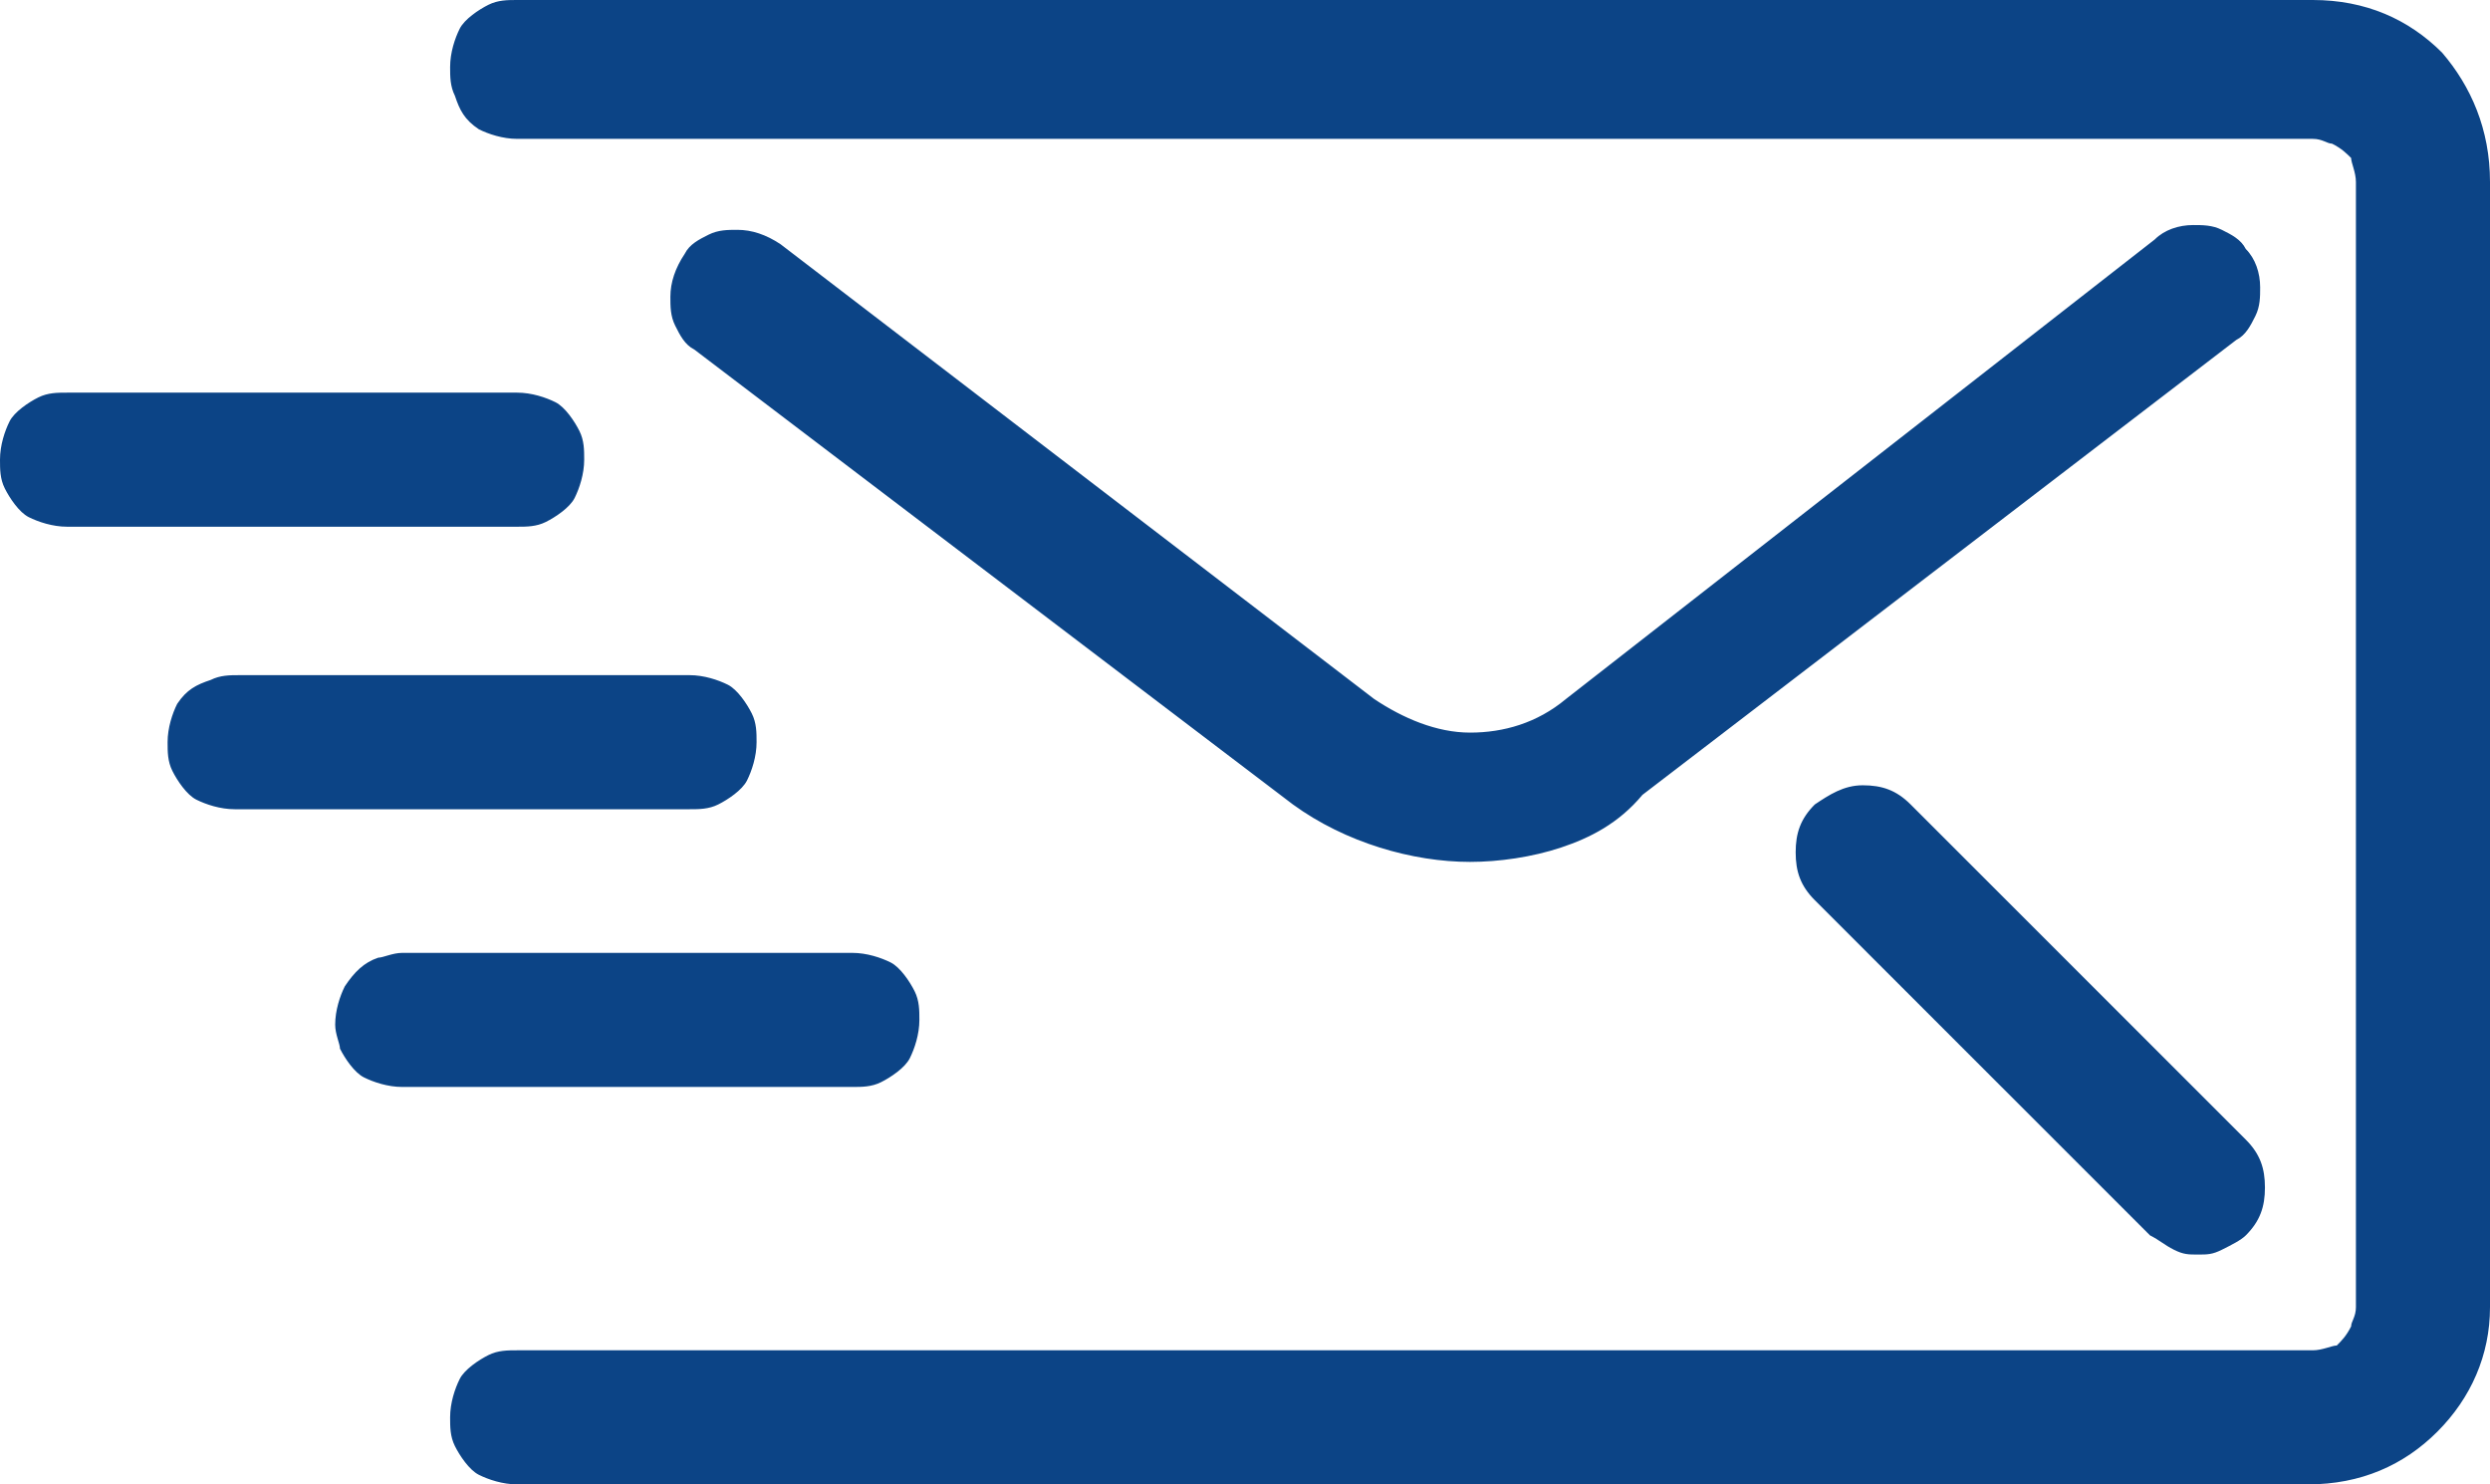
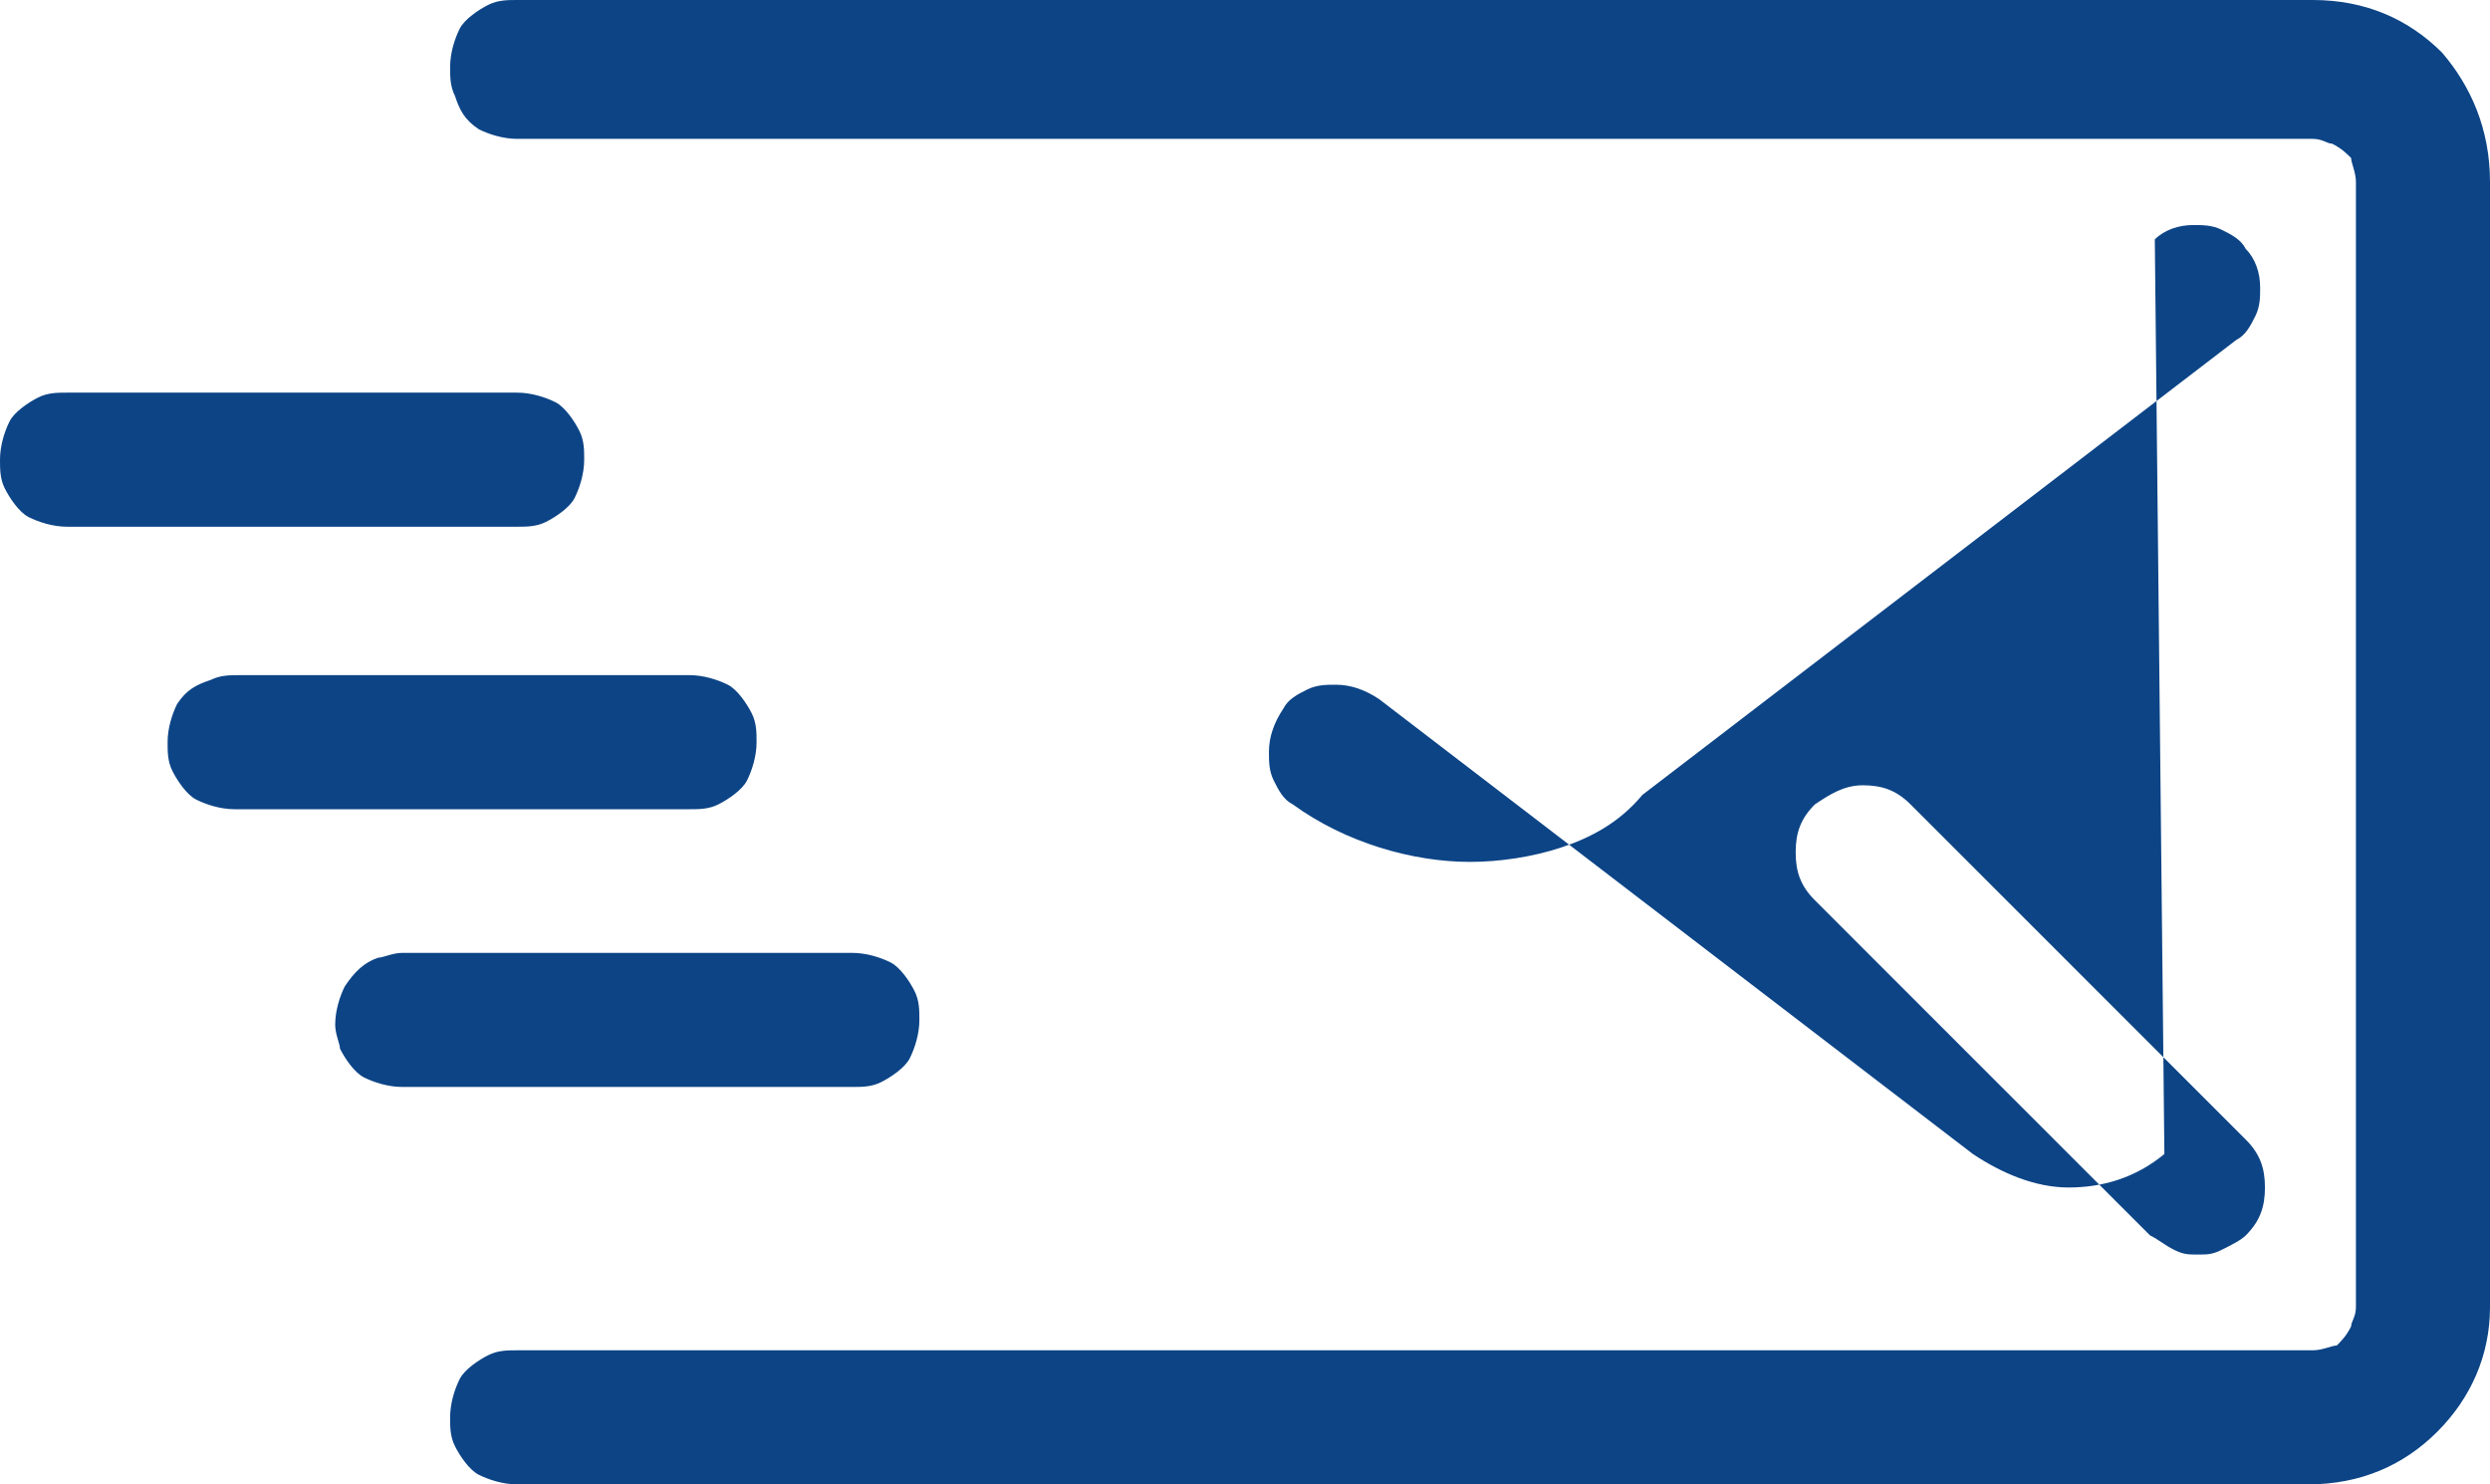
<svg xmlns="http://www.w3.org/2000/svg" version="1.1" id="Capa_1" x="0px" y="0px" viewBox="0 0 52 31" style="enable-background:new 0 0 52 31;" xml:space="preserve">
  <style type="text/css">
	.st0{fill-rule:evenodd;clip-rule:evenodd;fill:#0C4486;}
</style>
-   <path class="st0" d="M50.9,29.9c-0.7,0.7-1.6,1.1-2.7,1.1H10.8c-0.3,0-0.6-0.1-0.8-0.2c-0.2-0.1-0.4-0.4-0.5-0.6  c-0.1-0.2-0.1-0.4-0.1-0.6c0-0.3,0.1-0.6,0.2-0.8c0.1-0.2,0.4-0.4,0.6-0.5c0.2-0.1,0.4-0.1,0.6-0.1h37.5c0.2,0,0.4-0.1,0.5-0.1  c0.1-0.1,0.2-0.2,0.3-0.4c0-0.1,0.1-0.2,0.1-0.4V3.8c0-0.2-0.1-0.4-0.1-0.5c-0.1-0.1-0.2-0.2-0.4-0.3c-0.1,0-0.2-0.1-0.4-0.1H10.8  c-0.3,0-0.6-0.1-0.8-0.2C9.7,2.5,9.6,2.3,9.5,2C9.4,1.8,9.4,1.6,9.4,1.4c0-0.3,0.1-0.6,0.2-0.8c0.1-0.2,0.4-0.4,0.6-0.5  C10.4,0,10.6,0,10.8,0h37.5c1.1,0,2,0.4,2.7,1.1C51.6,1.8,52,2.7,52,3.8v23.5C52,28.3,51.6,29.2,50.9,29.9z M11.6,8.4  c0.2,0.1,0.4,0.4,0.5,0.6c0.1,0.2,0.1,0.4,0.1,0.6c0,0.3-0.1,0.6-0.2,0.8c-0.1,0.2-0.4,0.4-0.6,0.5c-0.2,0.1-0.4,0.1-0.6,0.1H1.4  c-0.3,0-0.6-0.1-0.8-0.2c-0.2-0.1-0.4-0.4-0.5-0.6C0,10,0,9.8,0,9.6C0,9.3,0.1,9,0.2,8.8c0.1-0.2,0.4-0.4,0.6-0.5  C1,8.2,1.2,8.2,1.4,8.2h9.4C11.1,8.2,11.4,8.3,11.6,8.4z M4.4,14.2c0.2-0.1,0.4-0.1,0.6-0.1h9.4c0.3,0,0.6,0.1,0.8,0.2  c0.2,0.1,0.4,0.4,0.5,0.6c0.1,0.2,0.1,0.4,0.1,0.6c0,0.3-0.1,0.6-0.2,0.8c-0.1,0.2-0.4,0.4-0.6,0.5c-0.2,0.1-0.4,0.1-0.6,0.1H4.9  c-0.3,0-0.6-0.1-0.8-0.2c-0.2-0.1-0.4-0.4-0.5-0.6c-0.1-0.2-0.1-0.4-0.1-0.6c0-0.3,0.1-0.6,0.2-0.8C3.9,14.4,4.1,14.3,4.4,14.2z   M32.6,17.7C32,17.9,31.3,18,30.7,18c-1.2,0-2.6-0.4-3.7-1.2L14.5,7.3l0,0c-0.2-0.1-0.3-0.3-0.4-0.5c-0.1-0.2-0.1-0.4-0.1-0.6  c0-0.3,0.1-0.6,0.3-0.9l0,0c0.1-0.2,0.3-0.3,0.5-0.4c0.2-0.1,0.4-0.1,0.6-0.1c0.3,0,0.6,0.1,0.9,0.3l0,0l12.4,9.5  c0.6,0.4,1.3,0.7,2,0.7s1.4-0.2,2-0.7L45,5l0,0l0,0c0.2-0.2,0.5-0.3,0.8-0.3c0.2,0,0.4,0,0.6,0.1c0.2,0.1,0.4,0.2,0.5,0.4  c0.2,0.2,0.3,0.5,0.3,0.8c0,0.2,0,0.4-0.1,0.6c-0.1,0.2-0.2,0.4-0.4,0.5l0,0l-12.4,9.5C33.8,17.2,33.2,17.5,32.6,17.7z M38.9,16.4  c0.4,0,0.7,0.1,1,0.4l7,7c0.3,0.3,0.4,0.6,0.4,1c0,0.4-0.1,0.7-0.4,1c-0.1,0.1-0.3,0.2-0.5,0.3c-0.2,0.1-0.3,0.1-0.5,0.1  c-0.2,0-0.3,0-0.5-0.1c-0.2-0.1-0.3-0.2-0.5-0.3l-7-7c-0.3-0.3-0.4-0.6-0.4-1c0-0.4,0.1-0.7,0.4-1l0.2,0.2l-0.2-0.2  C38.2,16.6,38.5,16.4,38.9,16.4z M7.9,20C8,20,8.2,19.9,8.4,19.9h9.4c0.3,0,0.6,0.1,0.8,0.2c0.2,0.1,0.4,0.4,0.5,0.6  c0.1,0.2,0.1,0.4,0.1,0.6c0,0.3-0.1,0.6-0.2,0.8c-0.1,0.2-0.4,0.4-0.6,0.5c-0.2,0.1-0.4,0.1-0.6,0.1H8.4c-0.3,0-0.6-0.1-0.8-0.2  c-0.2-0.1-0.4-0.4-0.5-0.6C7.1,21.8,7,21.6,7,21.4c0-0.3,0.1-0.6,0.2-0.8C7.4,20.3,7.6,20.1,7.9,20z" />
+   <path class="st0" d="M50.9,29.9c-0.7,0.7-1.6,1.1-2.7,1.1H10.8c-0.3,0-0.6-0.1-0.8-0.2c-0.2-0.1-0.4-0.4-0.5-0.6  c-0.1-0.2-0.1-0.4-0.1-0.6c0-0.3,0.1-0.6,0.2-0.8c0.1-0.2,0.4-0.4,0.6-0.5c0.2-0.1,0.4-0.1,0.6-0.1h37.5c0.2,0,0.4-0.1,0.5-0.1  c0.1-0.1,0.2-0.2,0.3-0.4c0-0.1,0.1-0.2,0.1-0.4V3.8c0-0.2-0.1-0.4-0.1-0.5c-0.1-0.1-0.2-0.2-0.4-0.3c-0.1,0-0.2-0.1-0.4-0.1H10.8  c-0.3,0-0.6-0.1-0.8-0.2C9.7,2.5,9.6,2.3,9.5,2C9.4,1.8,9.4,1.6,9.4,1.4c0-0.3,0.1-0.6,0.2-0.8c0.1-0.2,0.4-0.4,0.6-0.5  C10.4,0,10.6,0,10.8,0h37.5c1.1,0,2,0.4,2.7,1.1C51.6,1.8,52,2.7,52,3.8v23.5C52,28.3,51.6,29.2,50.9,29.9z M11.6,8.4  c0.2,0.1,0.4,0.4,0.5,0.6c0.1,0.2,0.1,0.4,0.1,0.6c0,0.3-0.1,0.6-0.2,0.8c-0.1,0.2-0.4,0.4-0.6,0.5c-0.2,0.1-0.4,0.1-0.6,0.1H1.4  c-0.3,0-0.6-0.1-0.8-0.2c-0.2-0.1-0.4-0.4-0.5-0.6C0,10,0,9.8,0,9.6C0,9.3,0.1,9,0.2,8.8c0.1-0.2,0.4-0.4,0.6-0.5  C1,8.2,1.2,8.2,1.4,8.2h9.4C11.1,8.2,11.4,8.3,11.6,8.4z M4.4,14.2c0.2-0.1,0.4-0.1,0.6-0.1h9.4c0.3,0,0.6,0.1,0.8,0.2  c0.2,0.1,0.4,0.4,0.5,0.6c0.1,0.2,0.1,0.4,0.1,0.6c0,0.3-0.1,0.6-0.2,0.8c-0.1,0.2-0.4,0.4-0.6,0.5c-0.2,0.1-0.4,0.1-0.6,0.1H4.9  c-0.3,0-0.6-0.1-0.8-0.2c-0.2-0.1-0.4-0.4-0.5-0.6c-0.1-0.2-0.1-0.4-0.1-0.6c0-0.3,0.1-0.6,0.2-0.8C3.9,14.4,4.1,14.3,4.4,14.2z   M32.6,17.7C32,17.9,31.3,18,30.7,18c-1.2,0-2.6-0.4-3.7-1.2l0,0c-0.2-0.1-0.3-0.3-0.4-0.5c-0.1-0.2-0.1-0.4-0.1-0.6  c0-0.3,0.1-0.6,0.3-0.9l0,0c0.1-0.2,0.3-0.3,0.5-0.4c0.2-0.1,0.4-0.1,0.6-0.1c0.3,0,0.6,0.1,0.9,0.3l0,0l12.4,9.5  c0.6,0.4,1.3,0.7,2,0.7s1.4-0.2,2-0.7L45,5l0,0l0,0c0.2-0.2,0.5-0.3,0.8-0.3c0.2,0,0.4,0,0.6,0.1c0.2,0.1,0.4,0.2,0.5,0.4  c0.2,0.2,0.3,0.5,0.3,0.8c0,0.2,0,0.4-0.1,0.6c-0.1,0.2-0.2,0.4-0.4,0.5l0,0l-12.4,9.5C33.8,17.2,33.2,17.5,32.6,17.7z M38.9,16.4  c0.4,0,0.7,0.1,1,0.4l7,7c0.3,0.3,0.4,0.6,0.4,1c0,0.4-0.1,0.7-0.4,1c-0.1,0.1-0.3,0.2-0.5,0.3c-0.2,0.1-0.3,0.1-0.5,0.1  c-0.2,0-0.3,0-0.5-0.1c-0.2-0.1-0.3-0.2-0.5-0.3l-7-7c-0.3-0.3-0.4-0.6-0.4-1c0-0.4,0.1-0.7,0.4-1l0.2,0.2l-0.2-0.2  C38.2,16.6,38.5,16.4,38.9,16.4z M7.9,20C8,20,8.2,19.9,8.4,19.9h9.4c0.3,0,0.6,0.1,0.8,0.2c0.2,0.1,0.4,0.4,0.5,0.6  c0.1,0.2,0.1,0.4,0.1,0.6c0,0.3-0.1,0.6-0.2,0.8c-0.1,0.2-0.4,0.4-0.6,0.5c-0.2,0.1-0.4,0.1-0.6,0.1H8.4c-0.3,0-0.6-0.1-0.8-0.2  c-0.2-0.1-0.4-0.4-0.5-0.6C7.1,21.8,7,21.6,7,21.4c0-0.3,0.1-0.6,0.2-0.8C7.4,20.3,7.6,20.1,7.9,20z" />
</svg>